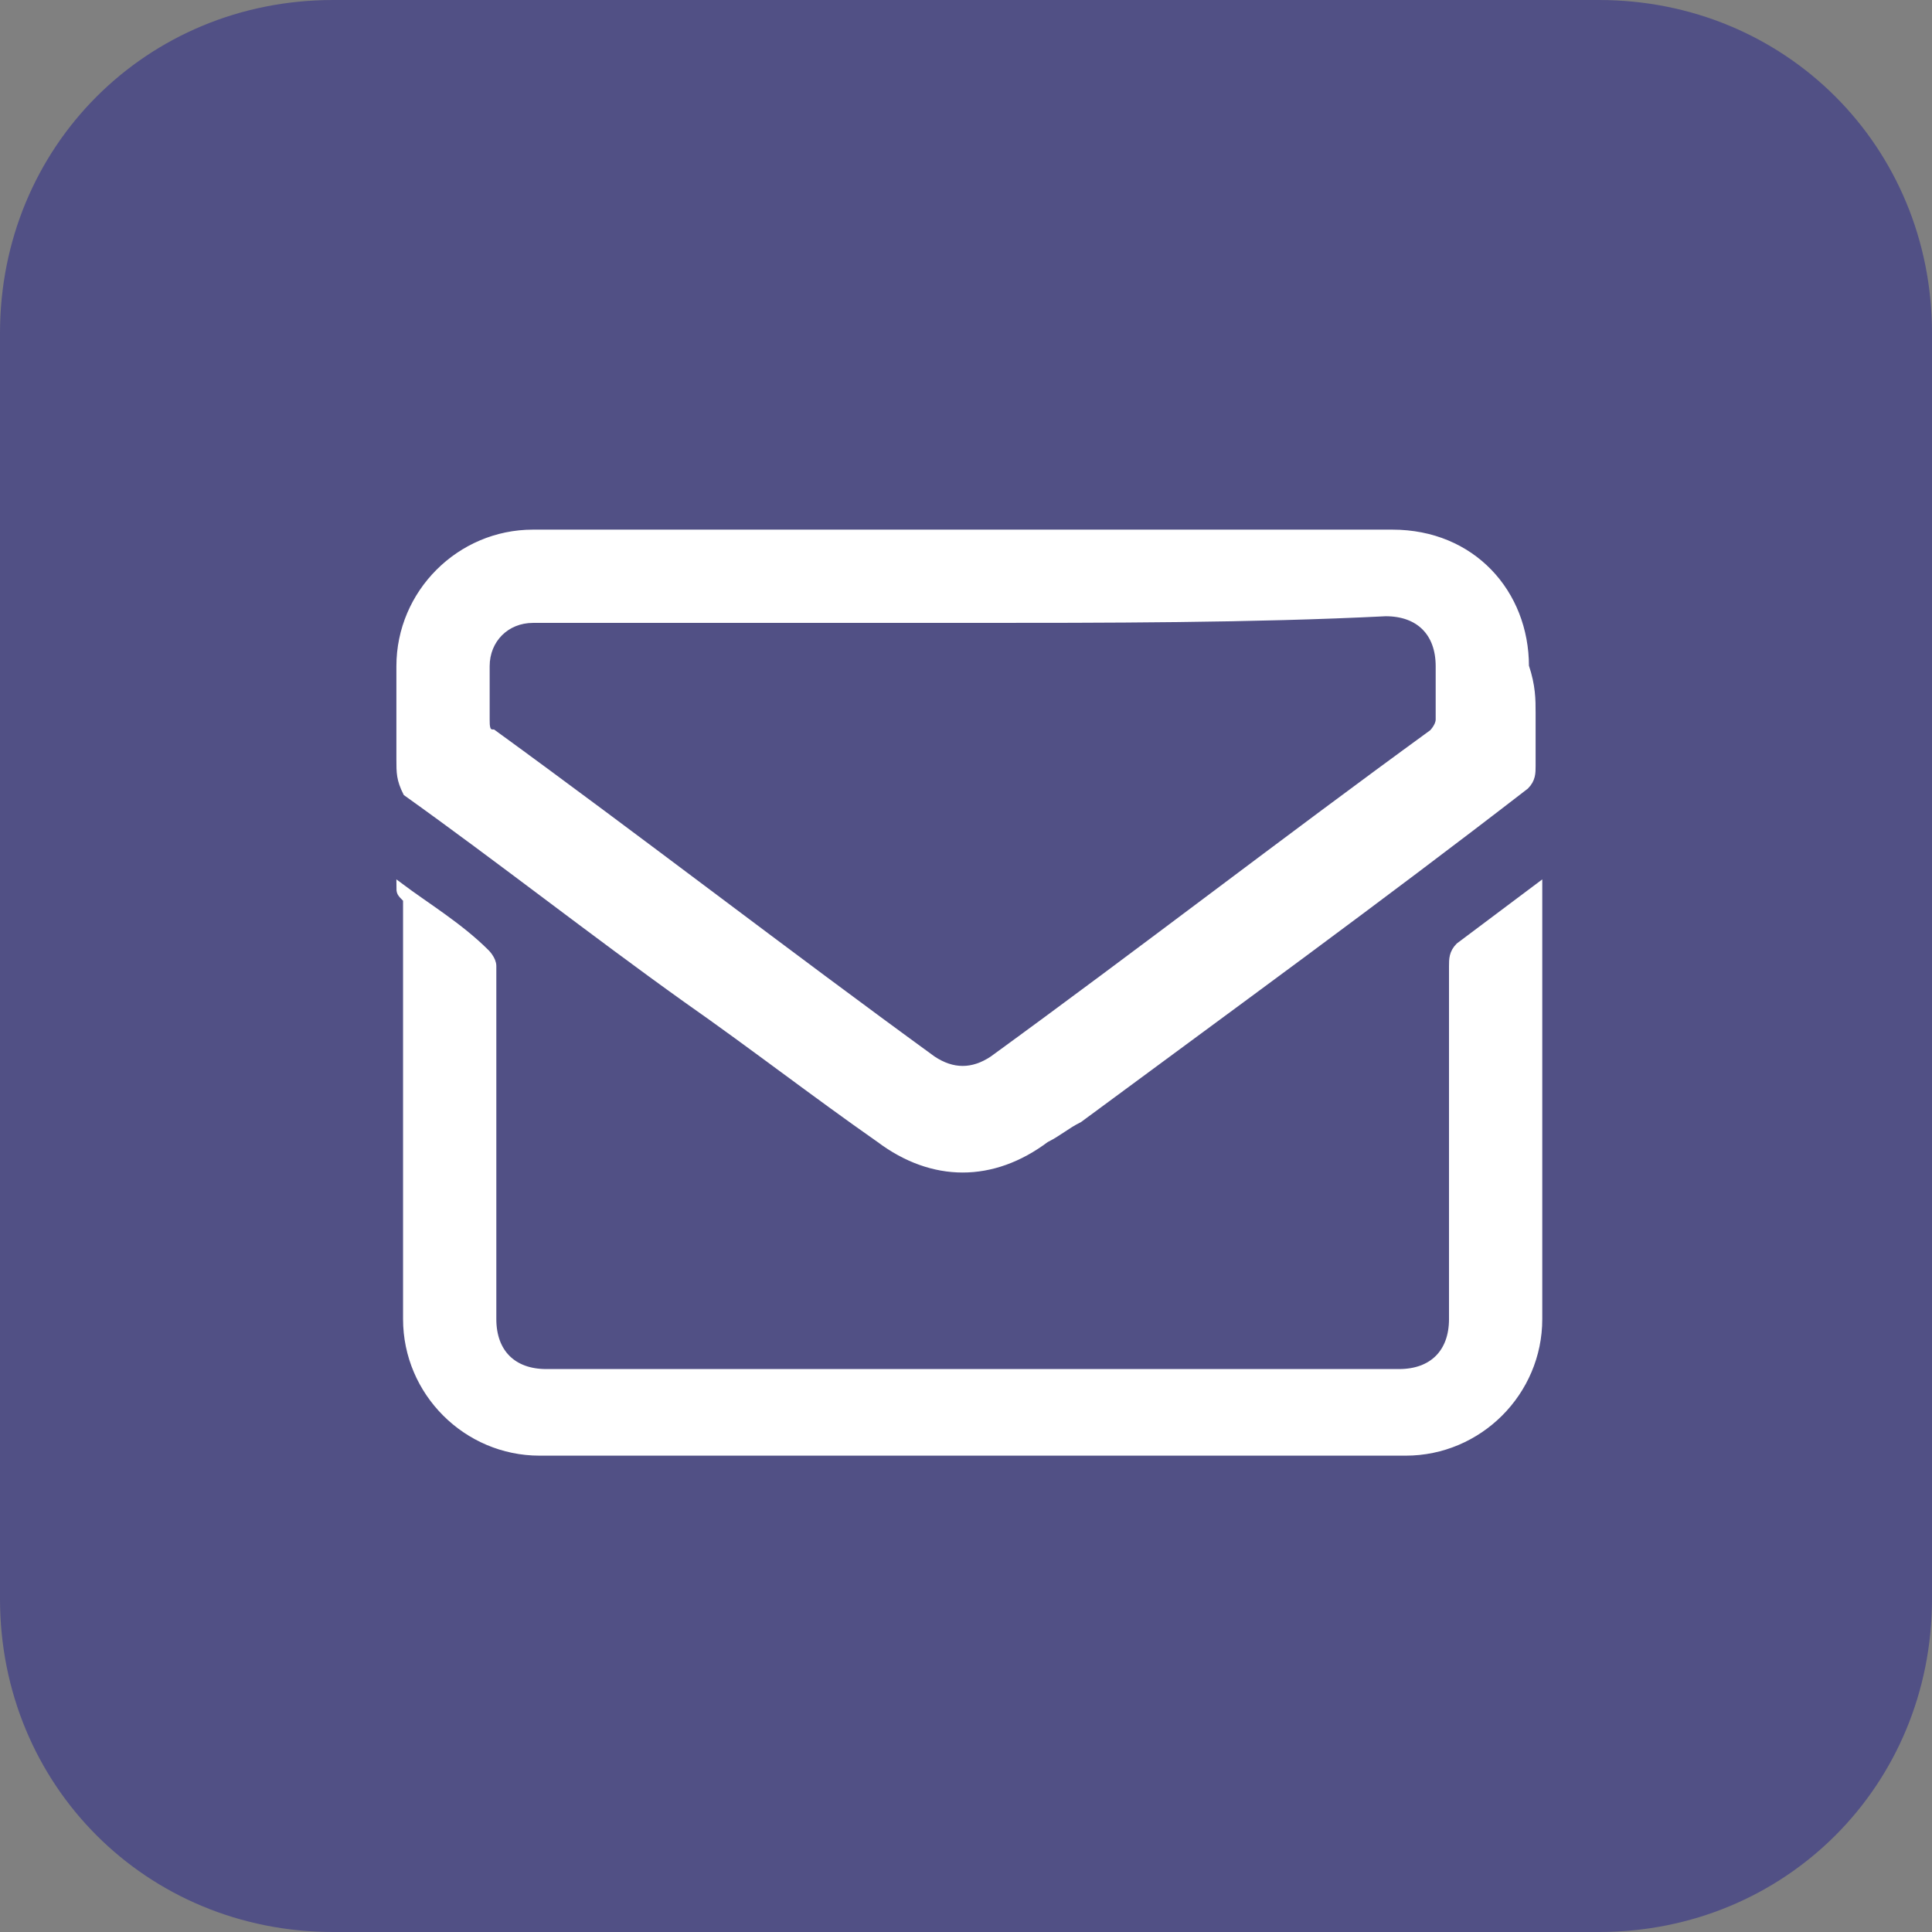
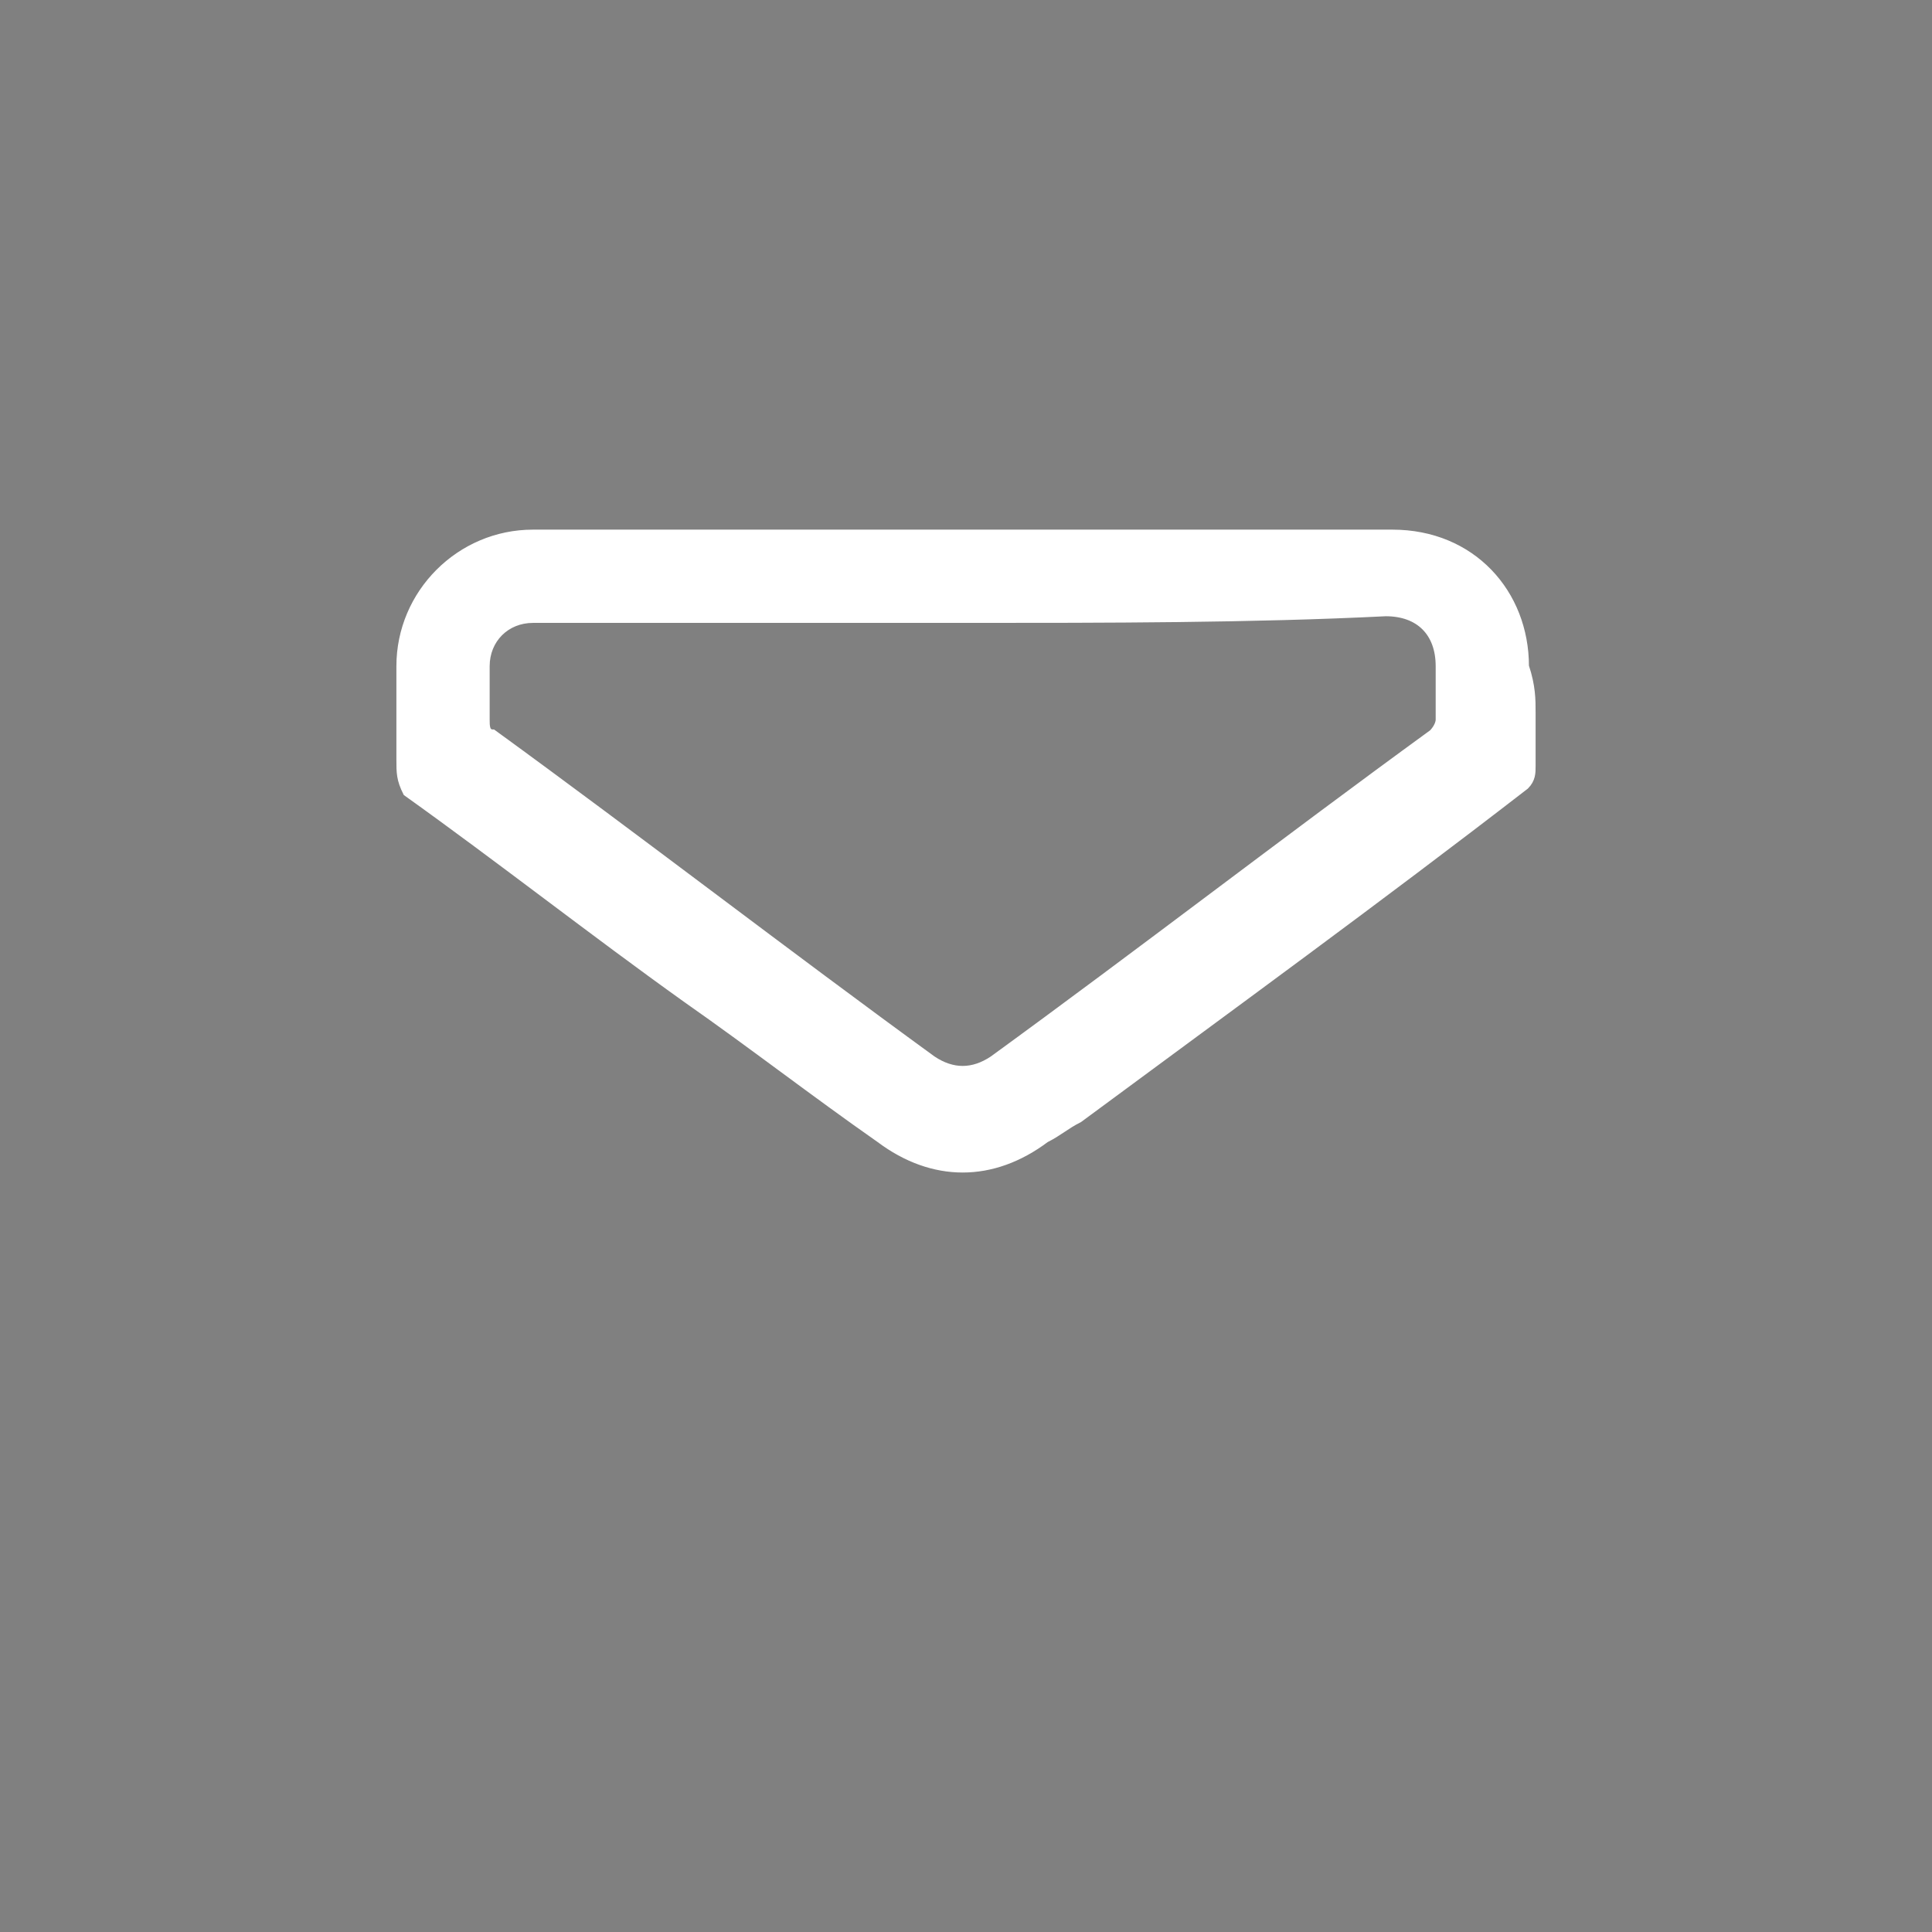
<svg xmlns="http://www.w3.org/2000/svg" version="1.1" id="Layer_1" x="0px" y="0px" viewBox="0 0 29 29" style="enable-background:new 0 0 29 29;" xml:space="preserve">
  <rect x="0" y="0" width="29" height="29" fill="#808080" stroke="none" />
  <style type="text/css">
	.st0{fill:#515085;}
	.st1{fill:#FFFFFF;stroke:#FFFFFF;stroke-width:0.1;}
</style>
-   <path class="st0" d="M5,0h19c2.8,0,5,2.2,5,5v19c0,2.8-2.2,5-5,5H5c-2.8,0-5-2.2-5-5V5C0,2.2,2.2,0,5,0z" />
  <path class="st1" d="M23,10.7c0,0.3,0,0.5,0,0.8c0,0.1,0,0.2-0.1,0.3c-2.2,1.7-4.4,3.3-6.7,5c-0.2,0.1-0.3,0.2-0.5,0.3  c-0.8,0.6-1.7,0.6-2.5,0c-1-0.7-1.9-1.4-2.9-2.1c-1.4-1-2.8-2.1-4.2-3.1C6,11.7,6,11.6,6,11.4C6,11,6,10.5,6,10c0-1.1,0.9-2,2-2  c4.3,0,8.6,0,12.9,0c1.2,0,2,0.9,2,2C23,10.3,23,10.5,23,10.7z M14.5,9.3c-2.2,0-4.3,0-6.5,0c-0.4,0-0.7,0.3-0.7,0.7  c0,0.3,0,0.5,0,0.8c0,0.1,0,0.2,0.1,0.2c2.2,1.6,4.4,3.3,6.6,4.9c0.3,0.2,0.6,0.2,0.9,0c2.2-1.6,4.4-3.3,6.6-4.9  c0,0,0.1-0.1,0.1-0.2c0-0.3,0-0.5,0-0.8c0-0.5-0.3-0.8-0.8-0.8C18.8,9.3,16.6,9.3,14.5,9.3L14.5,9.3z" />
-   <path class="st1" d="M6,13.3c0.4,0.3,0.9,0.6,1.3,1c0,0,0.1,0.1,0.1,0.2c0,1.8,0,3.5,0,5.3c0,0.5,0.3,0.8,0.8,0.8  c4.3,0,8.5,0,12.8,0c0.5,0,0.8-0.3,0.8-0.8c0-1.8,0-3.5,0-5.3c0-0.1,0-0.2,0.1-0.3c0.4-0.3,0.8-0.6,1.2-0.9c0,0.1,0,0.1,0,0.2  c0,2.1,0,4.2,0,6.3c0,1.1-0.9,2-2,2c-4.3,0-8.6,0-13,0c-1.1,0-2-0.9-2-2c0-2.1,0-4.2,0-6.3C6,13.4,6,13.4,6,13.3L6,13.3z" />
</svg>